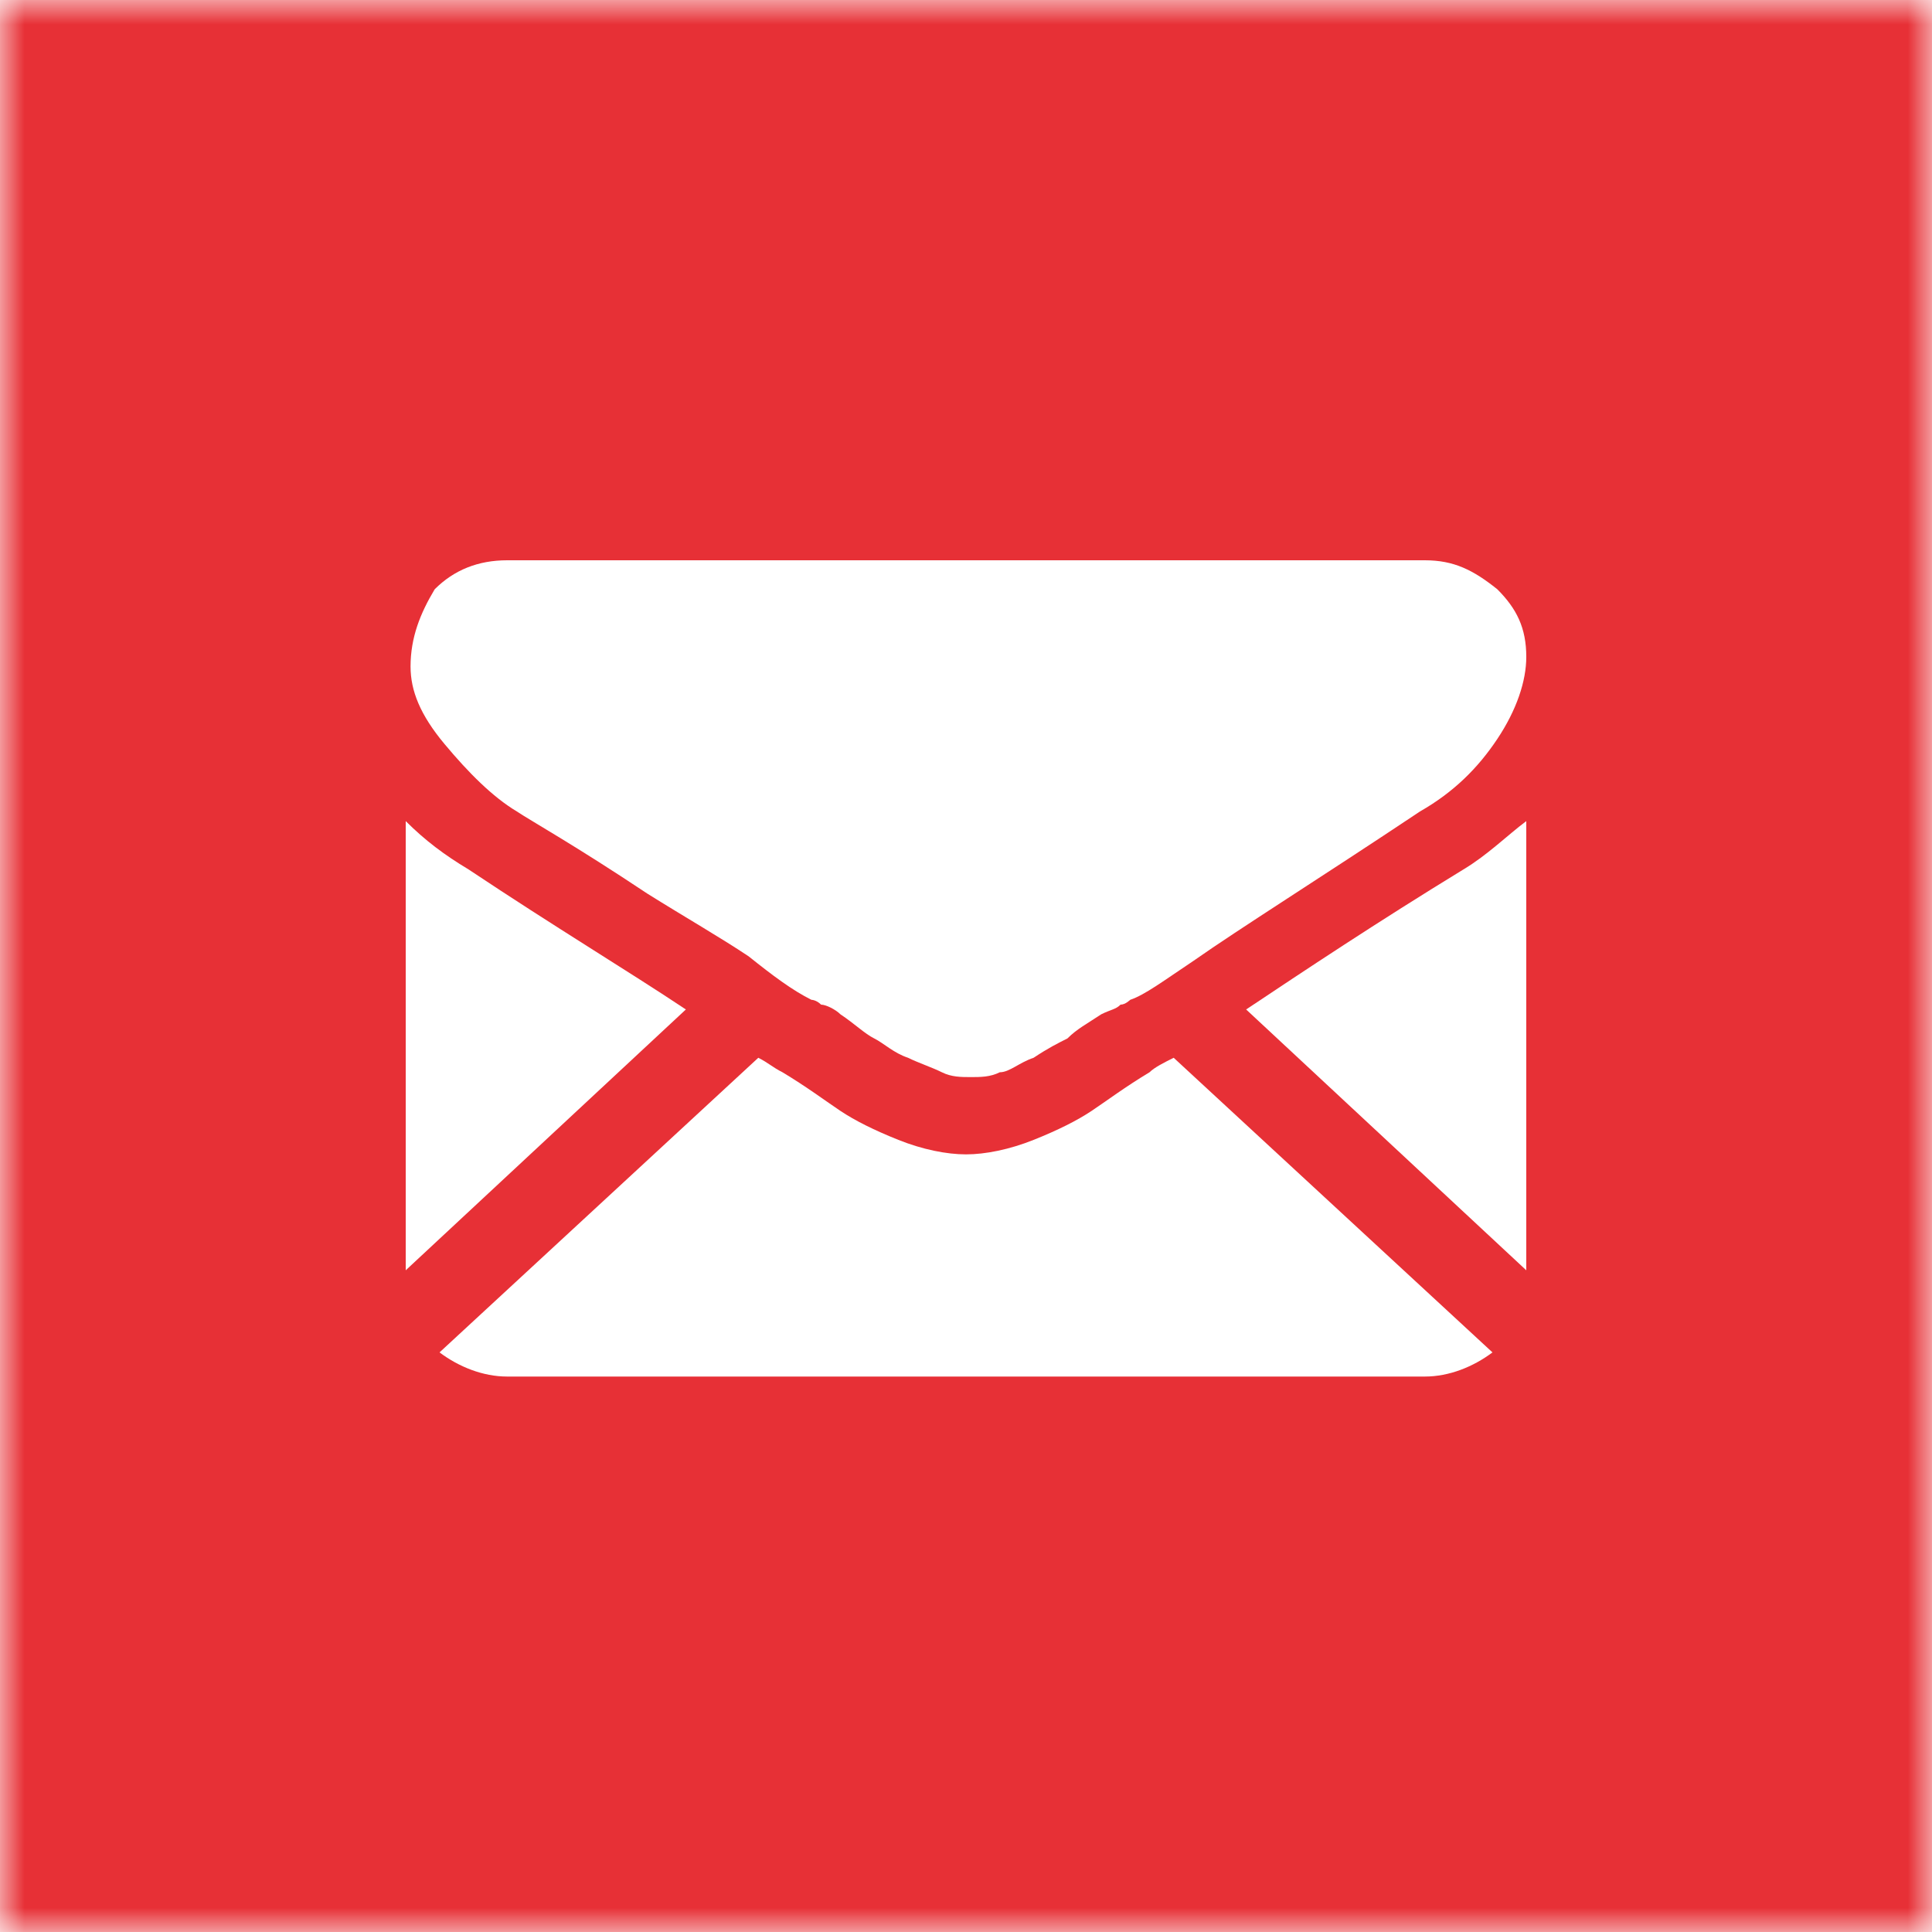
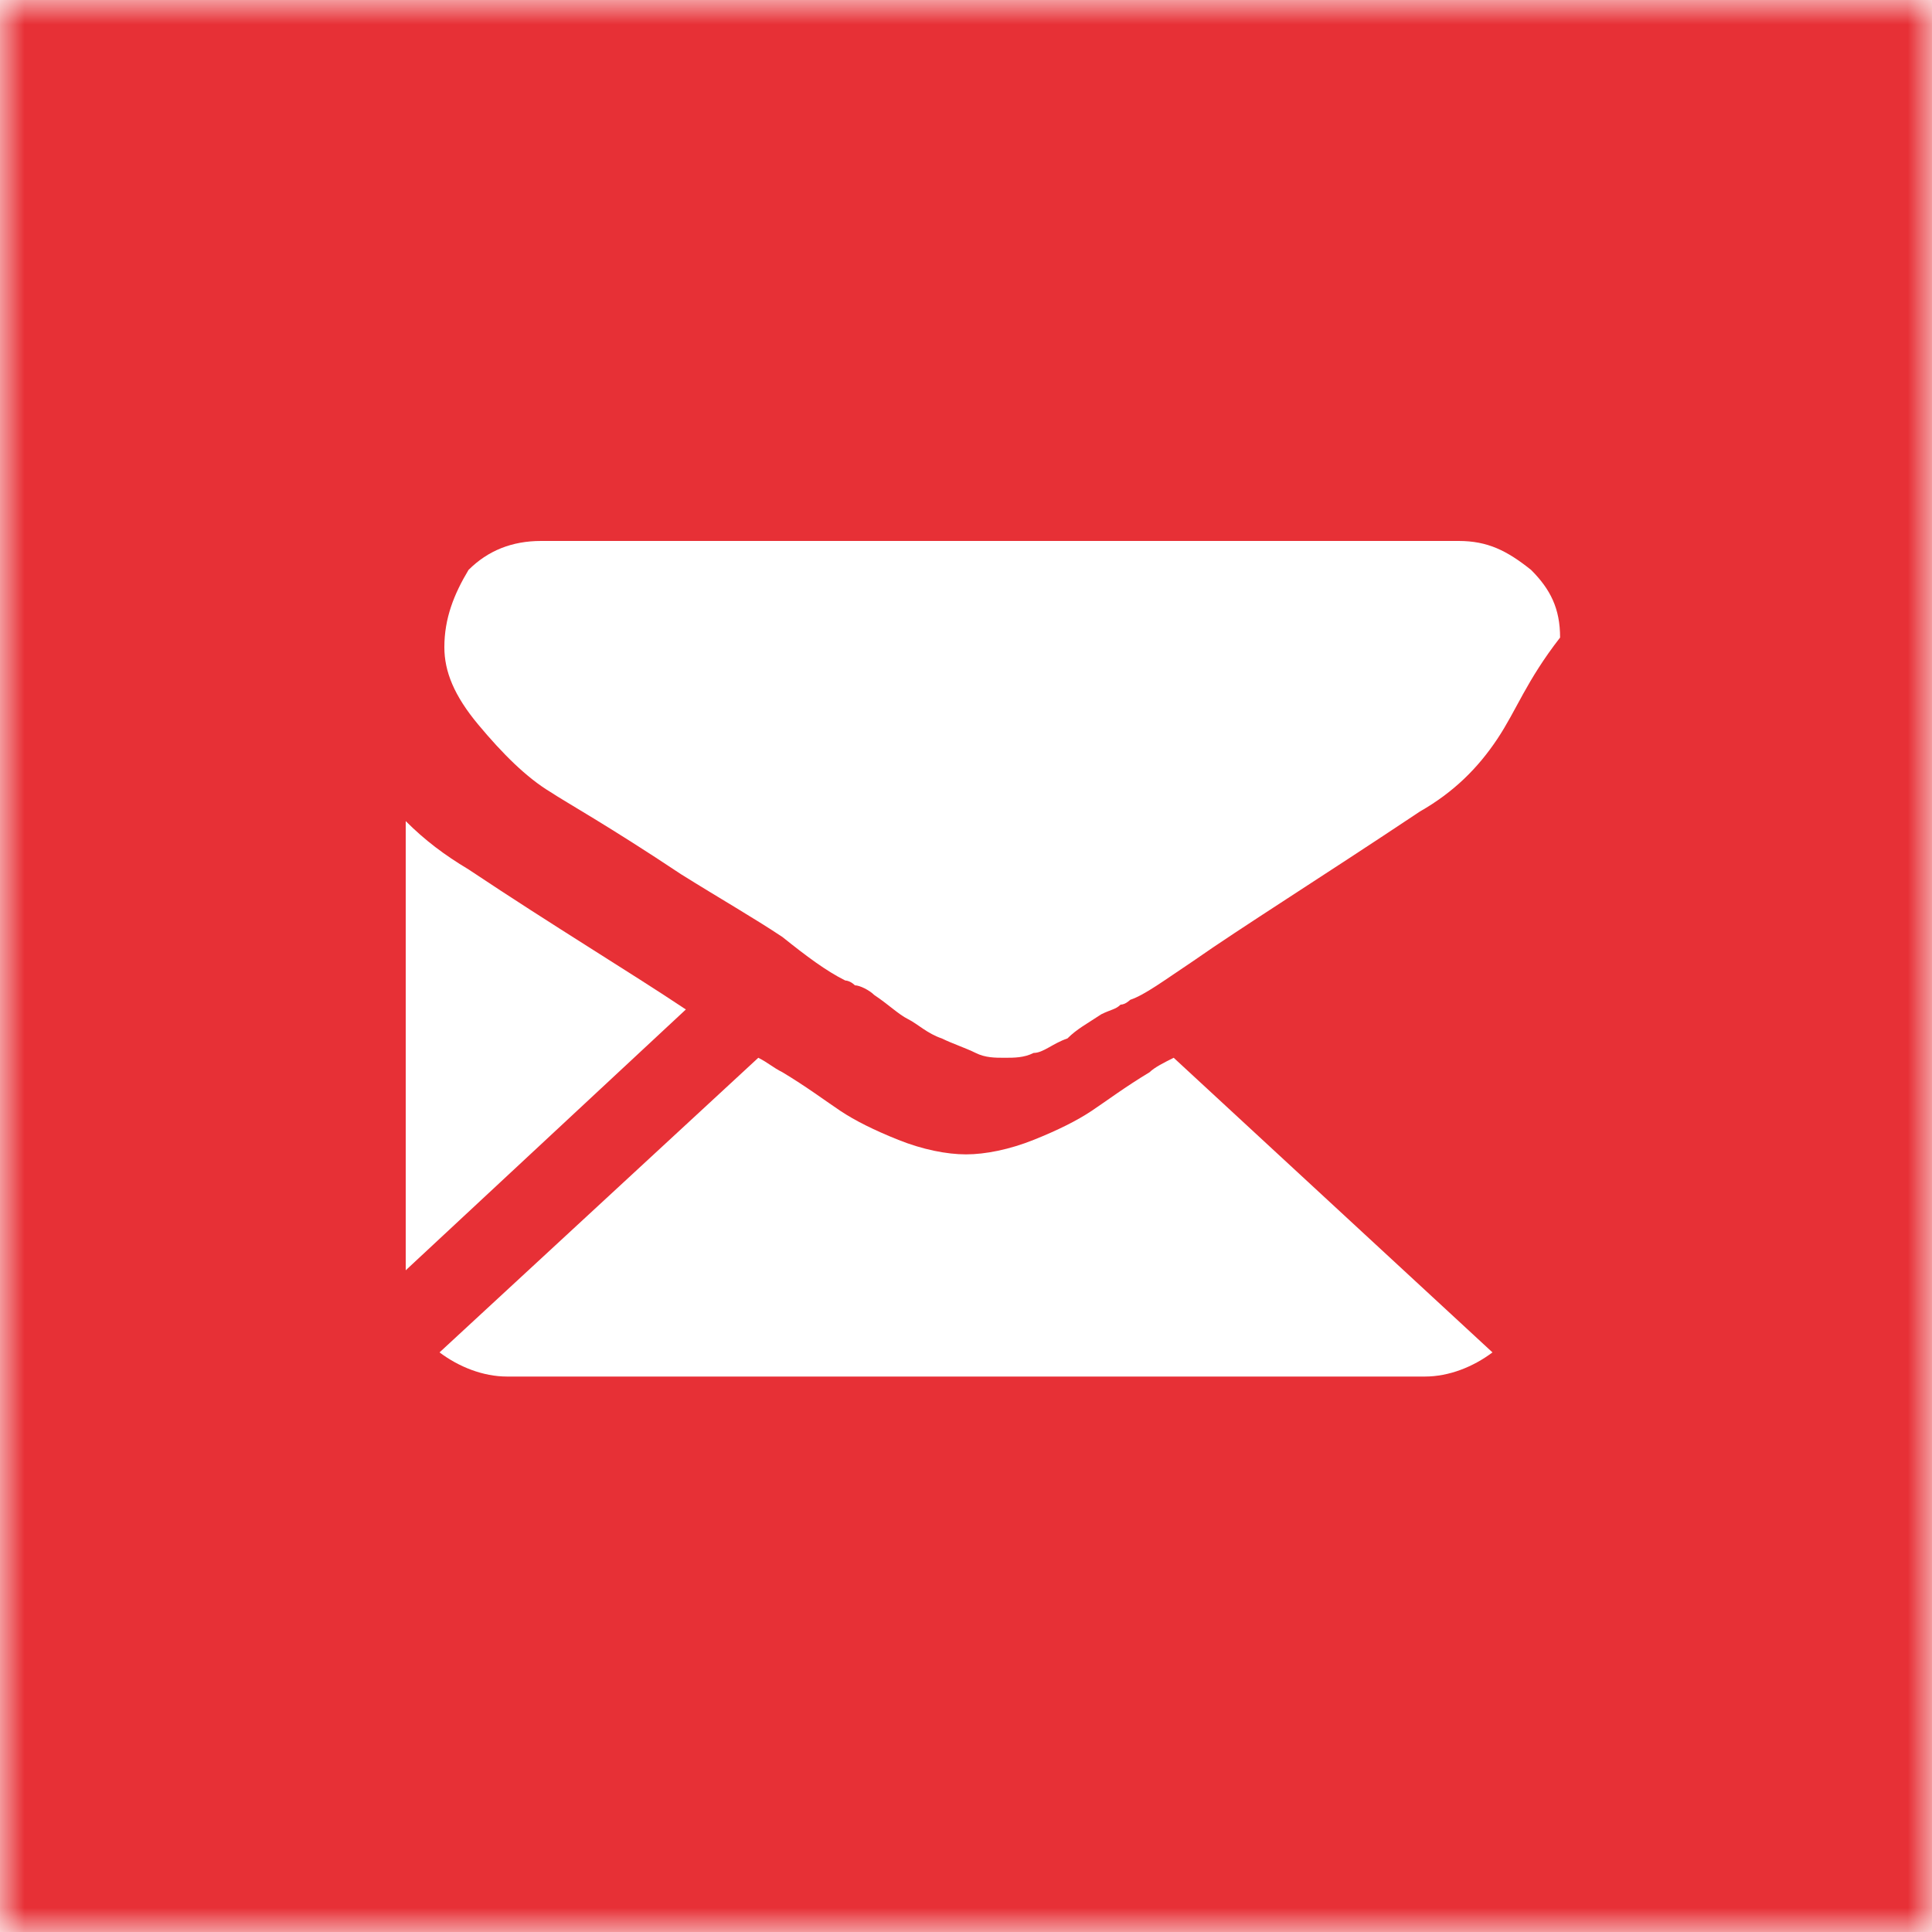
<svg xmlns="http://www.w3.org/2000/svg" version="1.1" id="Calque_1" x="0px" y="0px" viewBox="0 0 40 40" style="enable-background:new 0 0 40 40;" xml:space="preserve">
  <style type="text/css">
	.st0{filter:url(#Adobe_OpacityMaskFilter);}
	.st1{fill:#FFFFFF;}
	.st2{mask:url(#mask-2_1_);fill:#E73036;}
</style>
  <defs>
    <filter id="Adobe_OpacityMaskFilter" filterUnits="userSpaceOnUse" x="0" y="0" width="40" height="40">
      <feColorMatrix type="matrix" values="1 0 0 0 0  0 1 0 0 0  0 0 1 0 0  0 0 0 1 0" />
    </filter>
  </defs>
  <mask maskUnits="userSpaceOnUse" x="0" y="0" width="40" height="40" id="mask-2_1_">
    <g class="st0">
      <polygon id="path-1_1_" class="st1" points="0,0 40,0 40,40 0,40   " />
    </g>
  </mask>
  <path id="Fill-1" class="st2" d="M40,40H0V0h40V40z" />
  <g>
-     <path class="st1" d="M31,15.3c-0.4,0.6-0.9,1.1-1.6,1.5c-2.1,1.4-3.7,2.4-4.7,3.1c-0.6,0.4-1,0.7-1.3,0.8c0,0-0.1,0.1-0.2,0.1   c-0.1,0.1-0.2,0.1-0.4,0.2c-0.3,0.2-0.5,0.3-0.7,0.5c-0.2,0.1-0.4,0.2-0.7,0.4c-0.3,0.1-0.5,0.3-0.7,0.3c-0.2,0.1-0.4,0.1-0.6,0.1   h0h0c-0.2,0-0.4,0-0.6-0.1c-0.2-0.1-0.5-0.2-0.7-0.3c-0.3-0.1-0.5-0.3-0.7-0.4c-0.2-0.1-0.4-0.3-0.7-0.5c-0.1-0.1-0.3-0.2-0.4-0.2   c-0.1-0.1-0.2-0.1-0.2-0.1c-0.4-0.2-0.8-0.5-1.3-0.9c-0.6-0.4-1.3-0.8-2.1-1.3c-1.5-1-2.4-1.5-2.7-1.7c-0.5-0.3-1-0.8-1.5-1.4   c-0.5-0.6-0.7-1.1-0.7-1.6c0-0.6,0.2-1.1,0.5-1.6c0.4-0.4,0.9-0.6,1.5-0.6h19c0.6,0,1,0.2,1.5,0.6c0.4,0.4,0.6,0.8,0.6,1.4   C31.6,14.1,31.4,14.7,31,15.3z" />
-     <path class="st1" d="M31.6,26.3l-5.8-5.4c1.2-0.8,2.7-1.8,4.5-2.9c0.5-0.3,0.9-0.7,1.3-1V26.3z" />
+     <path class="st1" d="M31,15.3c-0.4,0.6-0.9,1.1-1.6,1.5c-2.1,1.4-3.7,2.4-4.7,3.1c-0.6,0.4-1,0.7-1.3,0.8c0,0-0.1,0.1-0.2,0.1   c-0.1,0.1-0.2,0.1-0.4,0.2c-0.3,0.2-0.5,0.3-0.7,0.5c-0.3,0.1-0.5,0.3-0.7,0.3c-0.2,0.1-0.4,0.1-0.6,0.1   h0h0c-0.2,0-0.4,0-0.6-0.1c-0.2-0.1-0.5-0.2-0.7-0.3c-0.3-0.1-0.5-0.3-0.7-0.4c-0.2-0.1-0.4-0.3-0.7-0.5c-0.1-0.1-0.3-0.2-0.4-0.2   c-0.1-0.1-0.2-0.1-0.2-0.1c-0.4-0.2-0.8-0.5-1.3-0.9c-0.6-0.4-1.3-0.8-2.1-1.3c-1.5-1-2.4-1.5-2.7-1.7c-0.5-0.3-1-0.8-1.5-1.4   c-0.5-0.6-0.7-1.1-0.7-1.6c0-0.6,0.2-1.1,0.5-1.6c0.4-0.4,0.9-0.6,1.5-0.6h19c0.6,0,1,0.2,1.5,0.6c0.4,0.4,0.6,0.8,0.6,1.4   C31.6,14.1,31.4,14.7,31,15.3z" />
    <path class="st1" d="M29.5,28.5h-19c-0.5,0-1-0.2-1.4-0.5l6.6-6.1c0.2,0.1,0.3,0.2,0.5,0.3c0.5,0.3,0.9,0.6,1.2,0.8   c0.3,0.2,0.7,0.4,1.2,0.6c0.5,0.2,1,0.3,1.4,0.3h0h0c0.4,0,0.9-0.1,1.4-0.3c0.5-0.2,0.9-0.4,1.2-0.6c0.3-0.2,0.7-0.5,1.2-0.8   c0.1-0.1,0.3-0.2,0.5-0.3l6.6,6.1C30.5,28.3,30,28.5,29.5,28.5z" />
    <path class="st1" d="M8.4,17c0.4,0.4,0.8,0.7,1.3,1c1.8,1.2,3.3,2.1,4.5,2.9l-5.8,5.4V17z" />
  </g>
</svg>